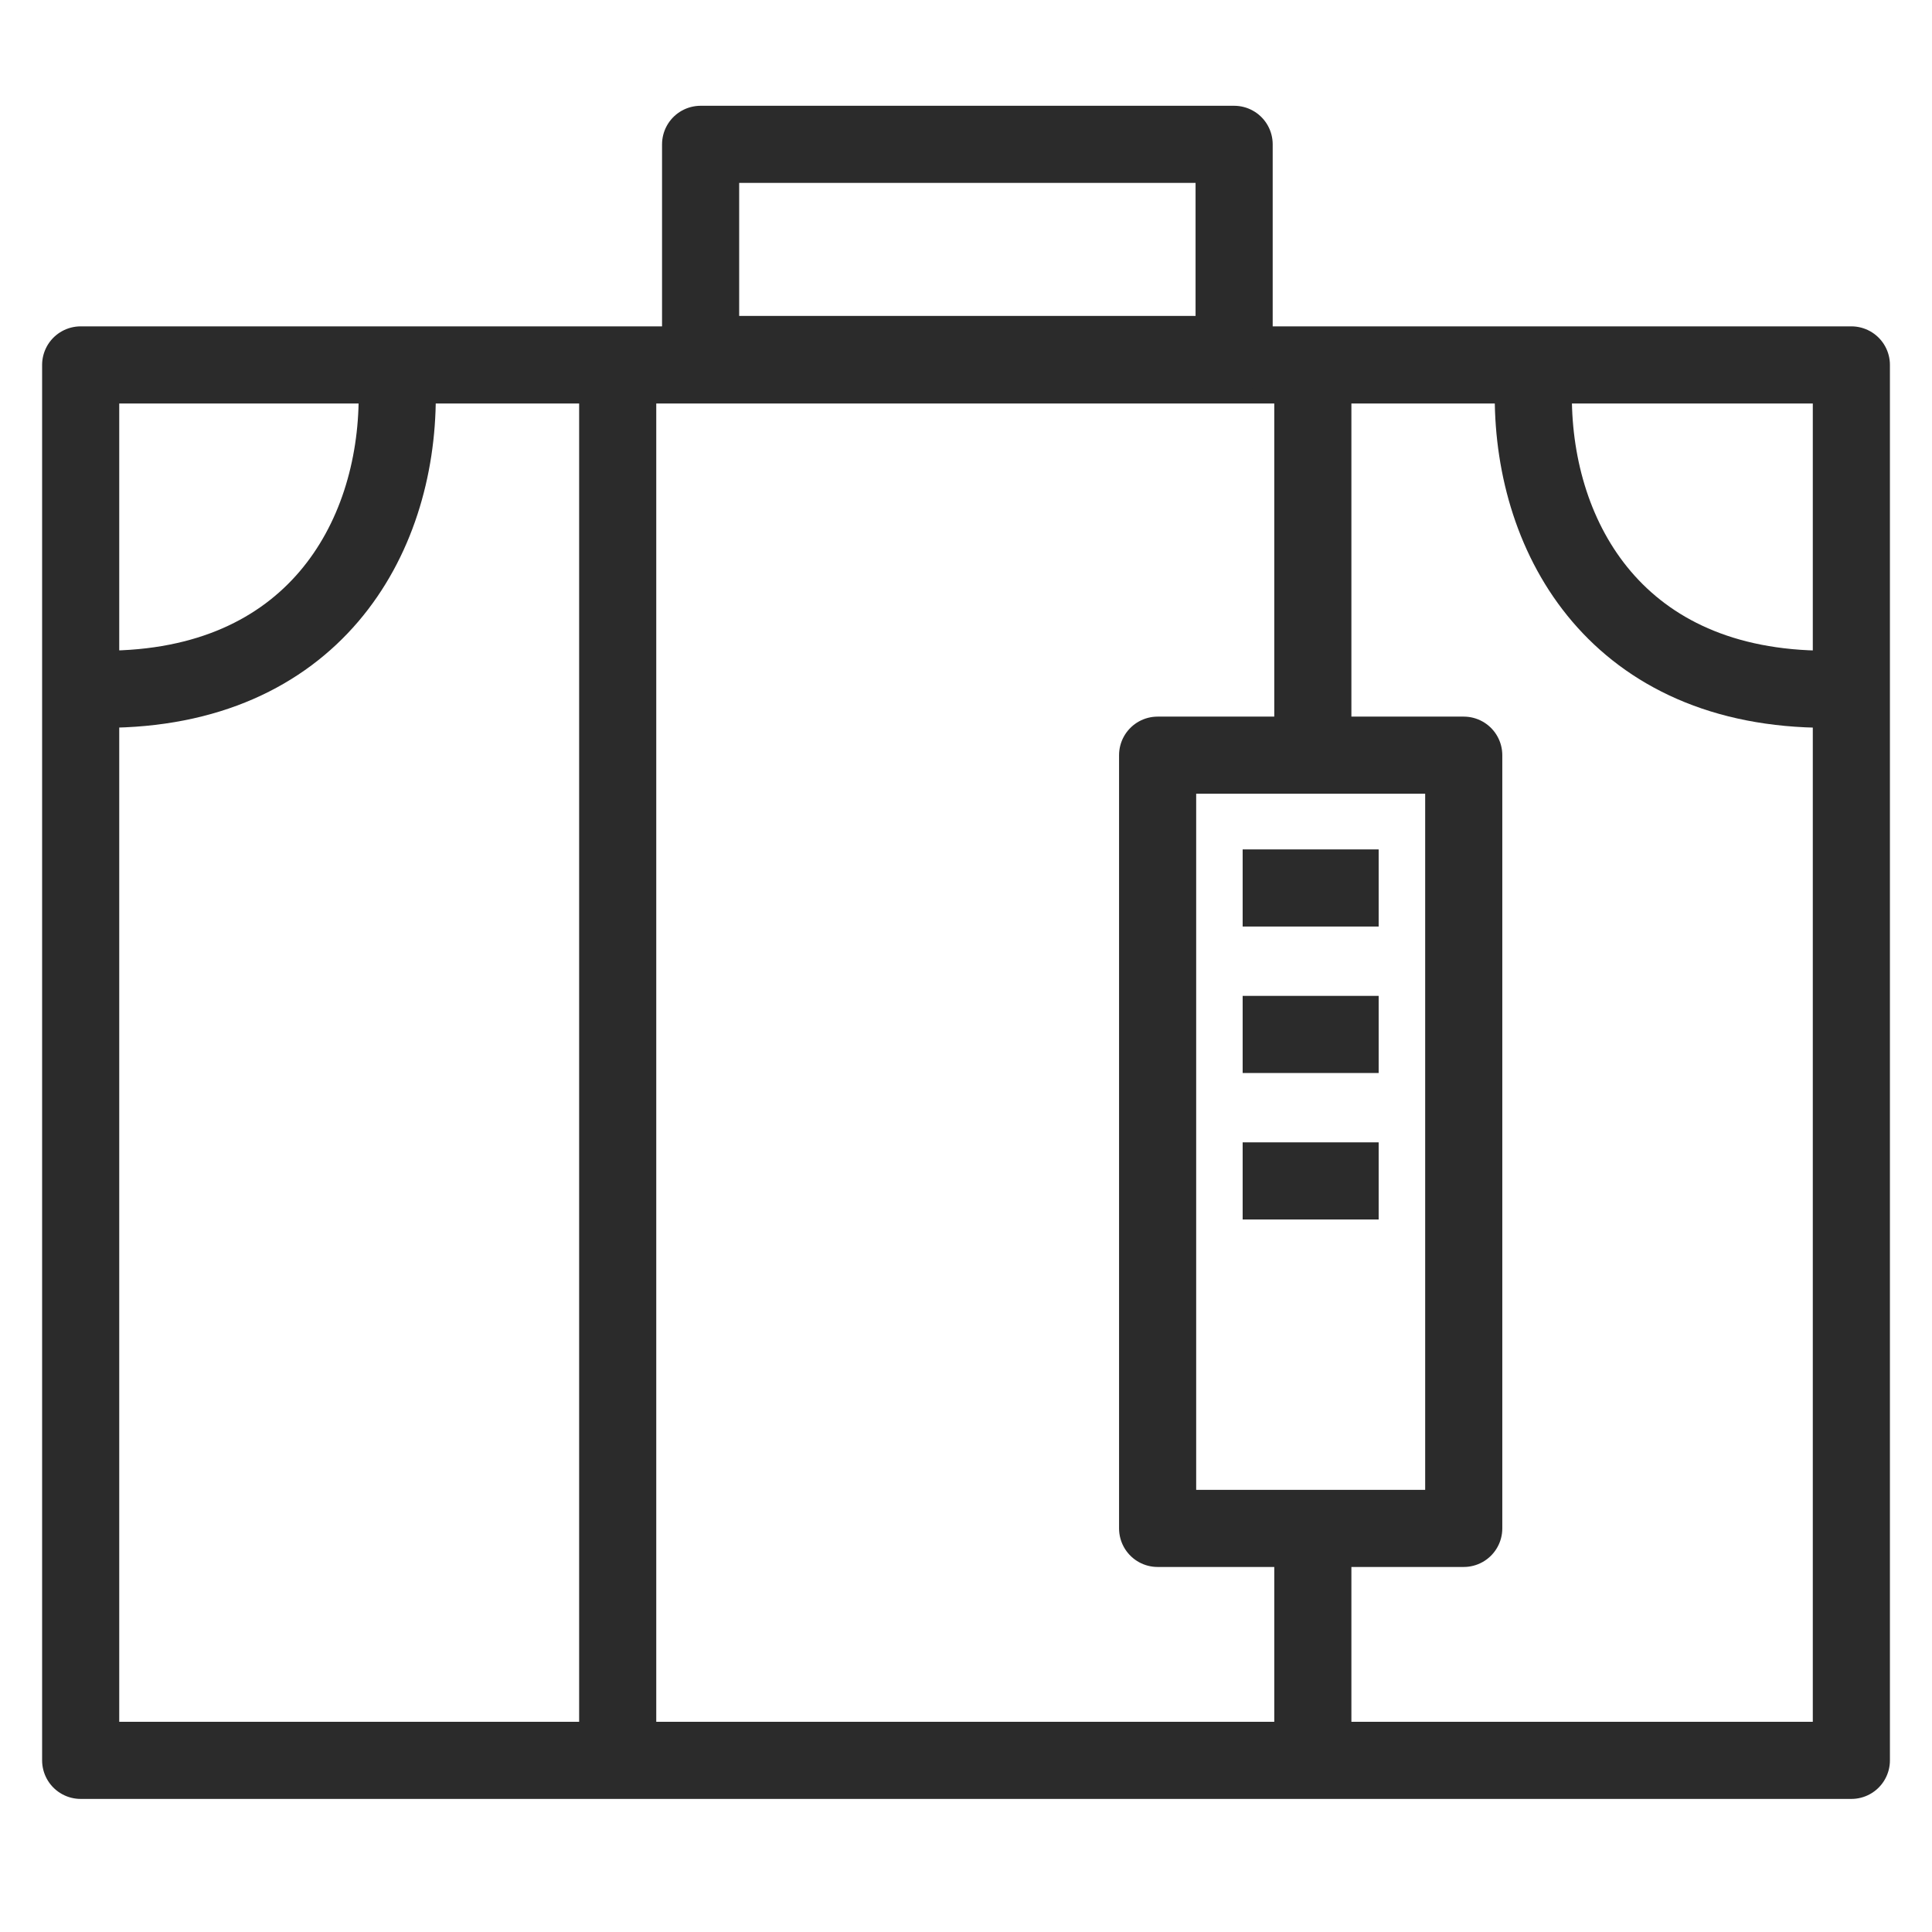
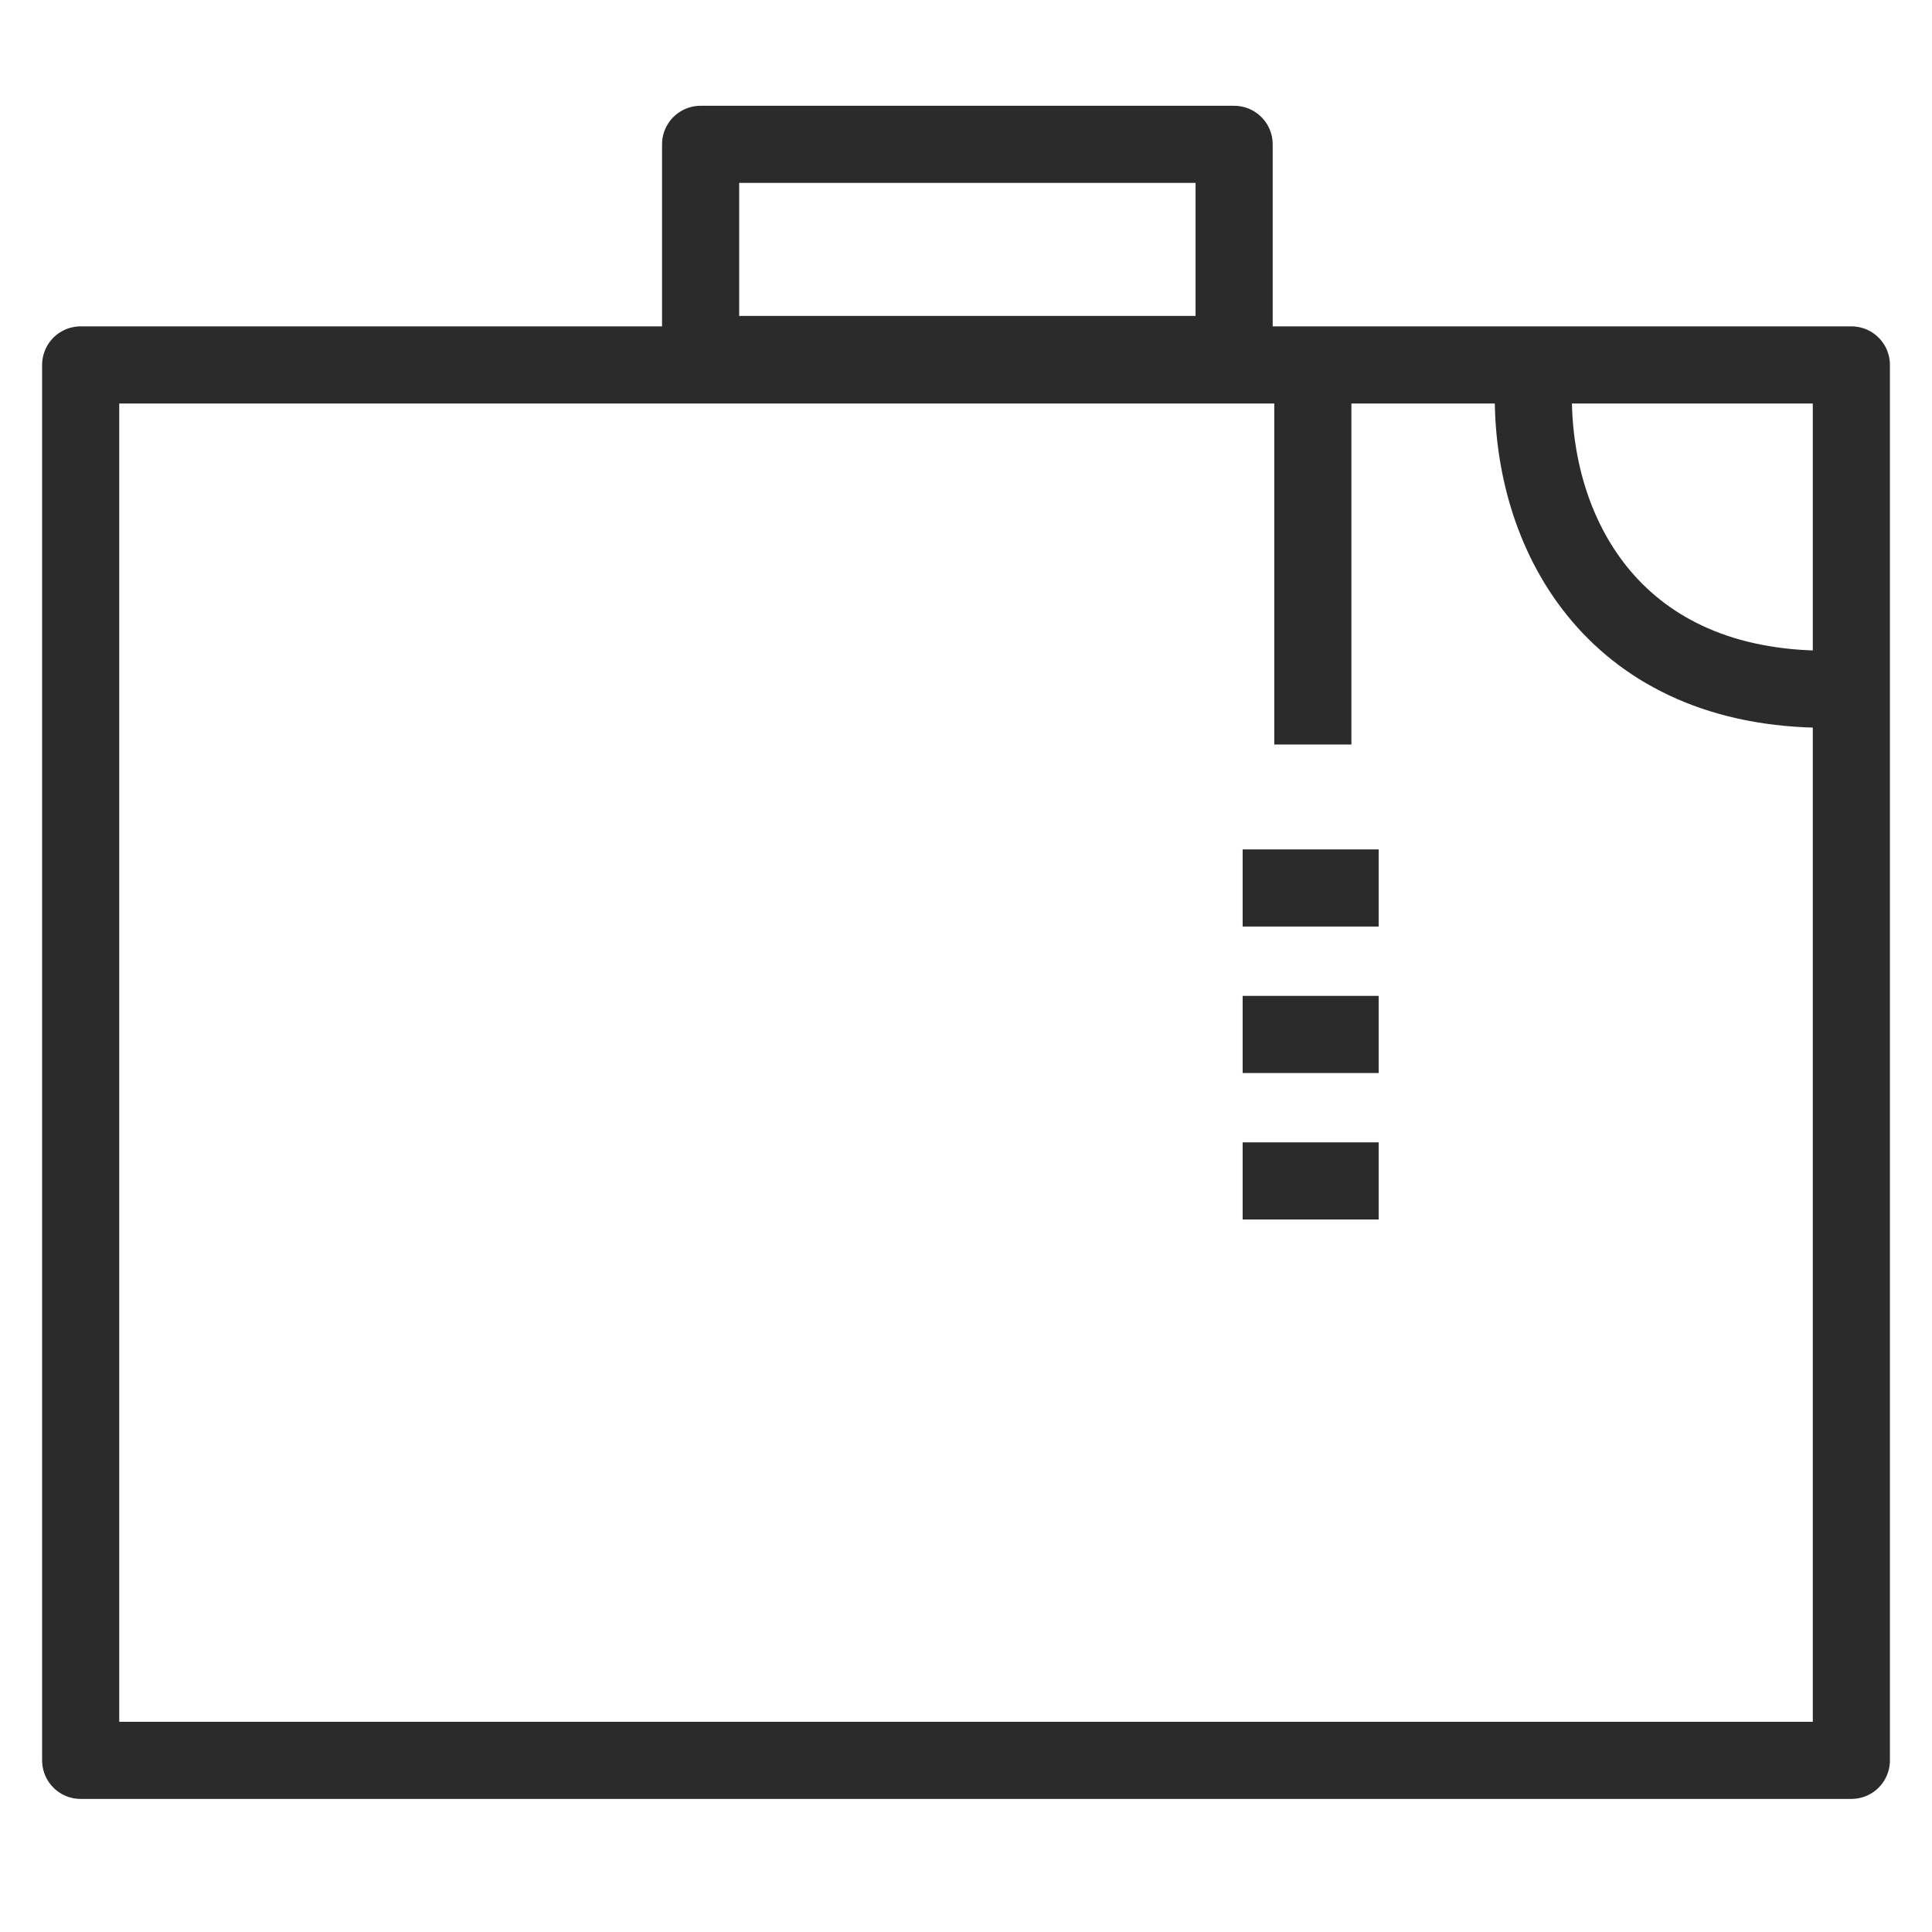
<svg xmlns="http://www.w3.org/2000/svg" id="Layer_1" viewBox="0 0 501 501">
-   <path d="m27.05,178.73c54.02,0,75.96-38.75,75.96-75.96" fill="none" stroke="#2b2b2b" stroke-linejoin="round" stroke-width="20" />
  <rect x="20.92" y="94.63" width="459.17" height="361.86" fill="none" stroke="#2b2b2b" stroke-linejoin="round" stroke-width="20" />
-   <line x1="160.18" y1="85.38" x2="160.18" y2="450.01" fill="none" stroke="#2b2b2b" stroke-linejoin="round" stroke-width="20" />
  <path d="m473.57,178.73c-54.02,0-75.96-38.75-75.96-75.96" fill="none" stroke="#2b2b2b" stroke-linejoin="round" stroke-width="20" />
  <line x1="340.44" y1="85.38" x2="340.44" y2="193.07" fill="none" stroke="#2b2b2b" stroke-linejoin="round" stroke-width="20" />
-   <line x1="340.44" y1="402.49" x2="340.44" y2="463.57" fill="none" stroke="#2b2b2b" stroke-linejoin="round" stroke-width="20" />
  <rect x="181.68" y="37.43" width="138.35" height="54.49" fill="none" stroke="#2b2b2b" stroke-linejoin="round" stroke-width="20" />
-   <rect x="300.19" y="195.83" width="79.38" height="200.51" fill="none" stroke="#2b2b2b" stroke-linejoin="round" stroke-width="20" />
  <line x1="322.24" y1="268.25" x2="357.51" y2="268.25" fill="none" stroke="#2b2b2b" stroke-linejoin="round" stroke-width="20" />
  <line x1="322.24" y1="306.23" x2="357.51" y2="306.23" fill="none" stroke="#2b2b2b" stroke-linejoin="round" stroke-width="20" />
  <line x1="322.24" y1="230.27" x2="357.51" y2="230.27" fill="none" stroke="#2b2b2b" stroke-linejoin="round" stroke-width="20" />
</svg>